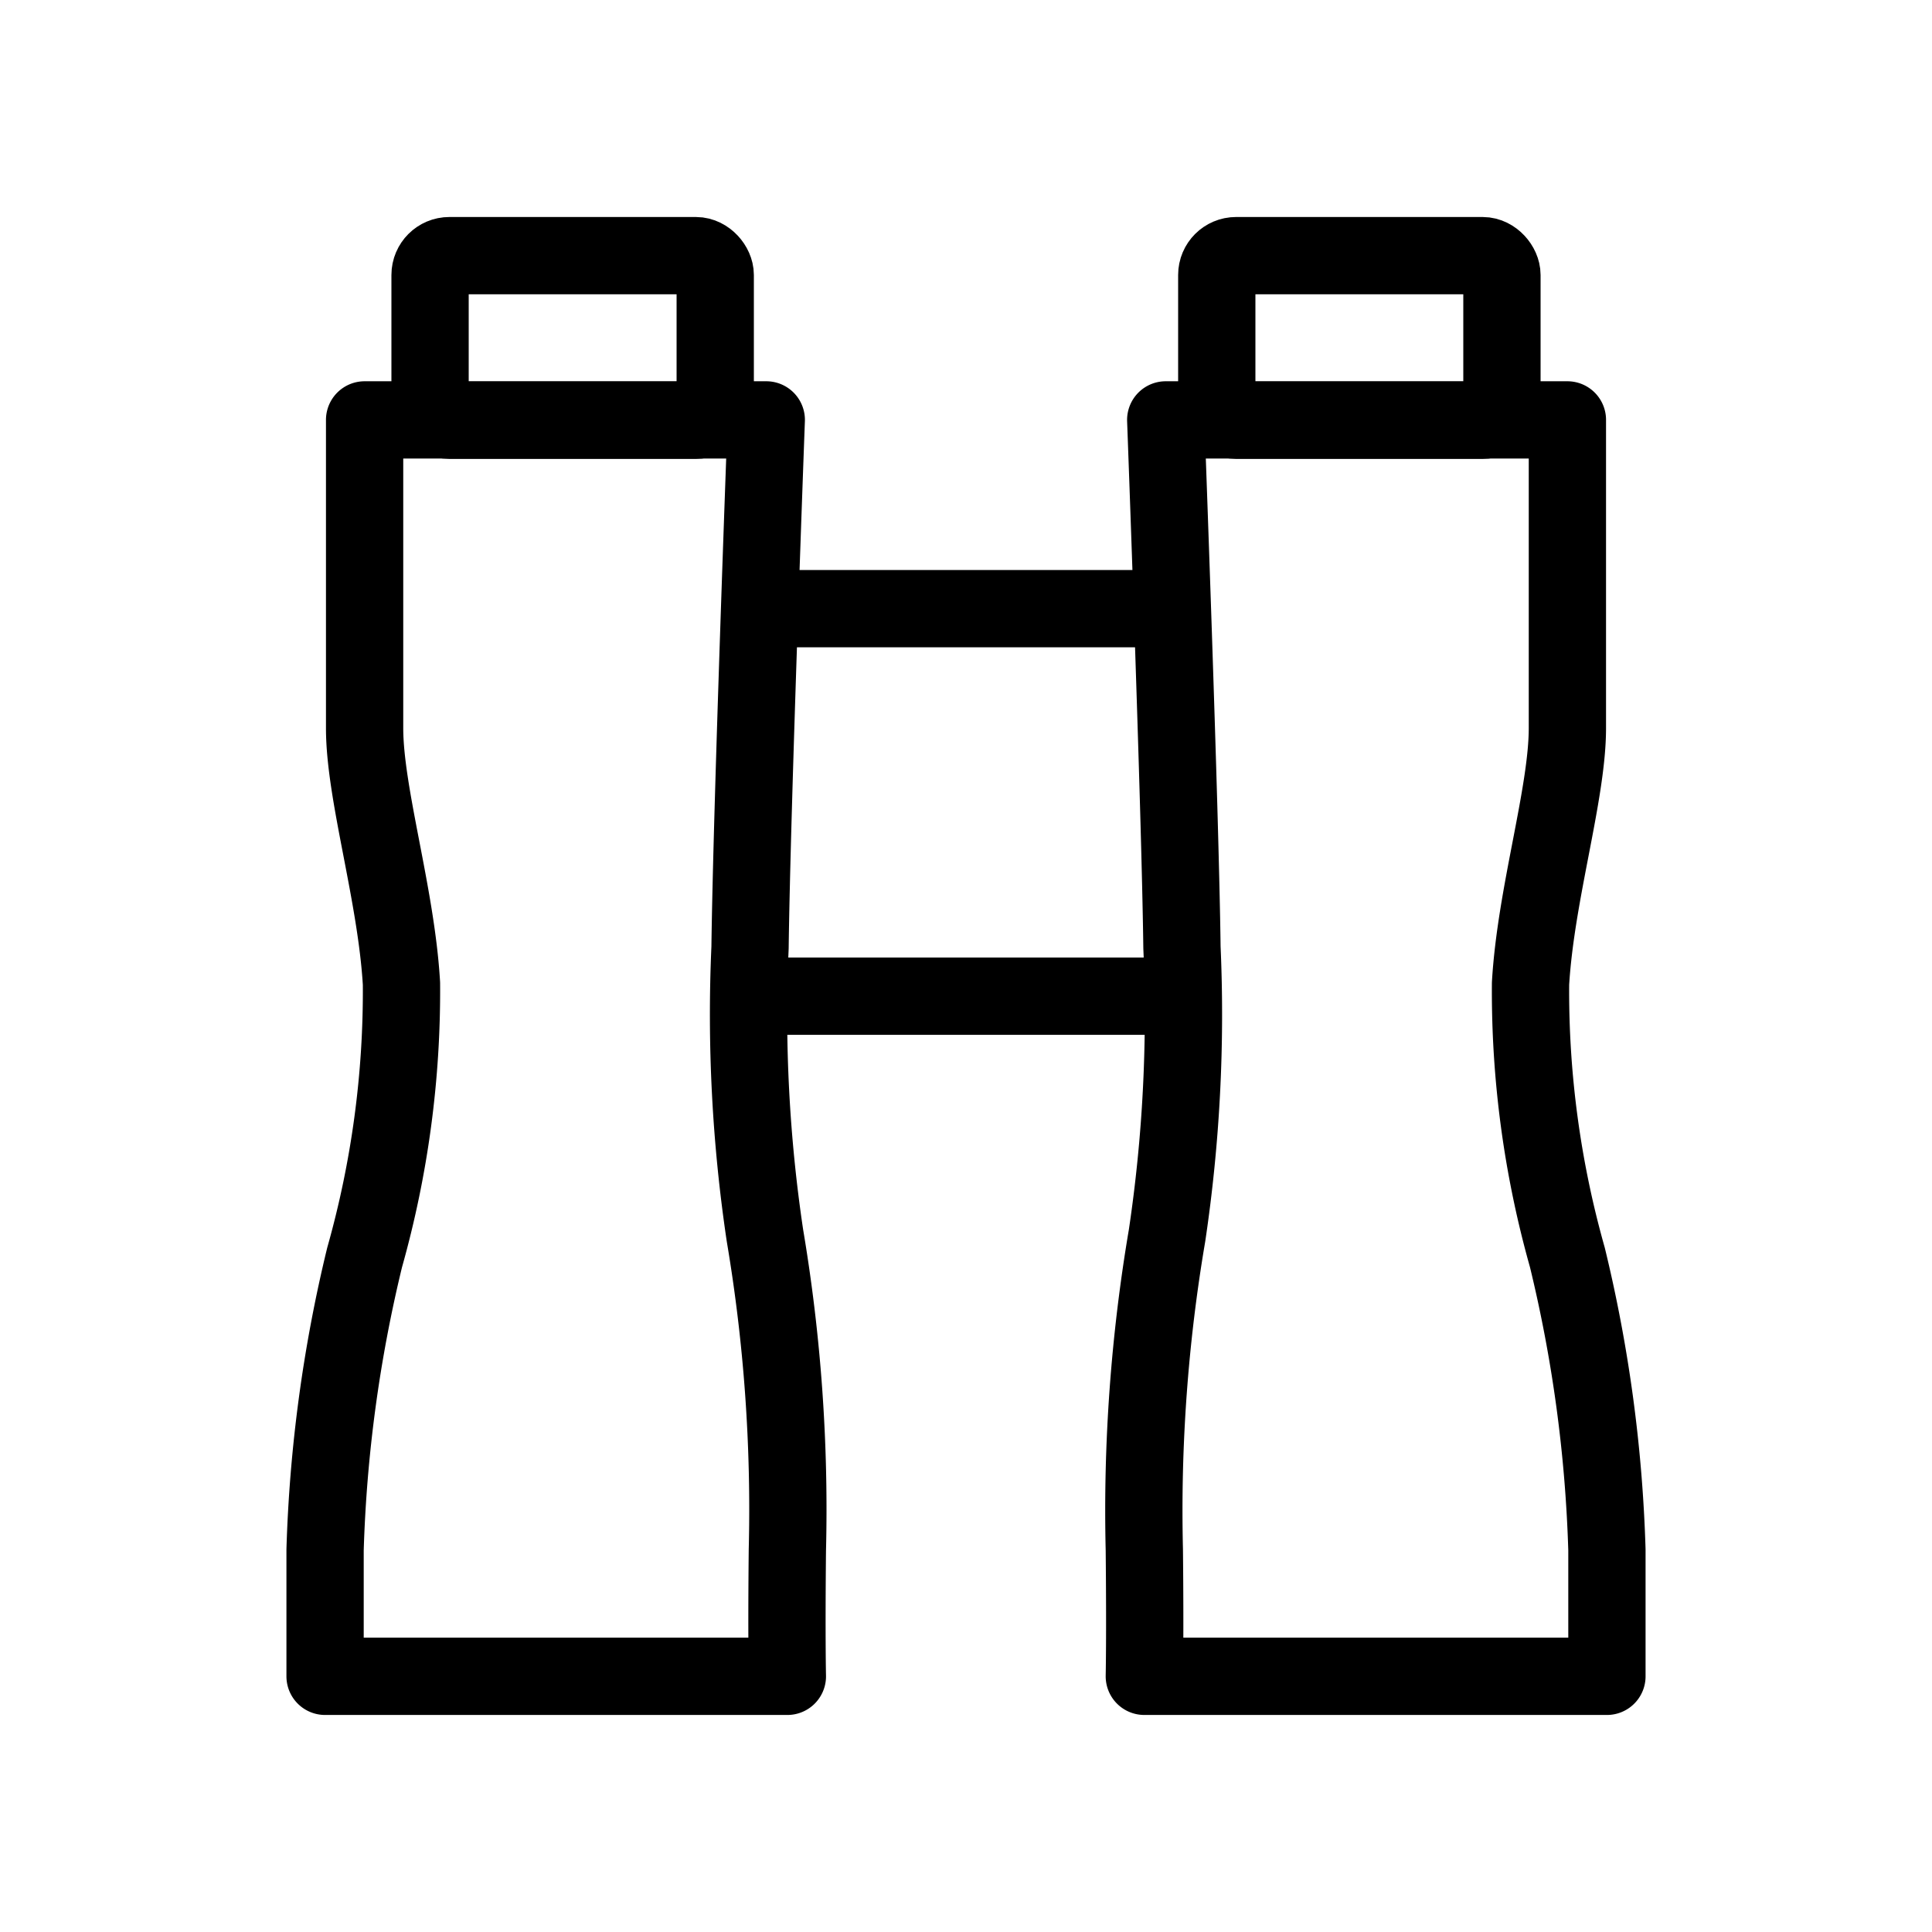
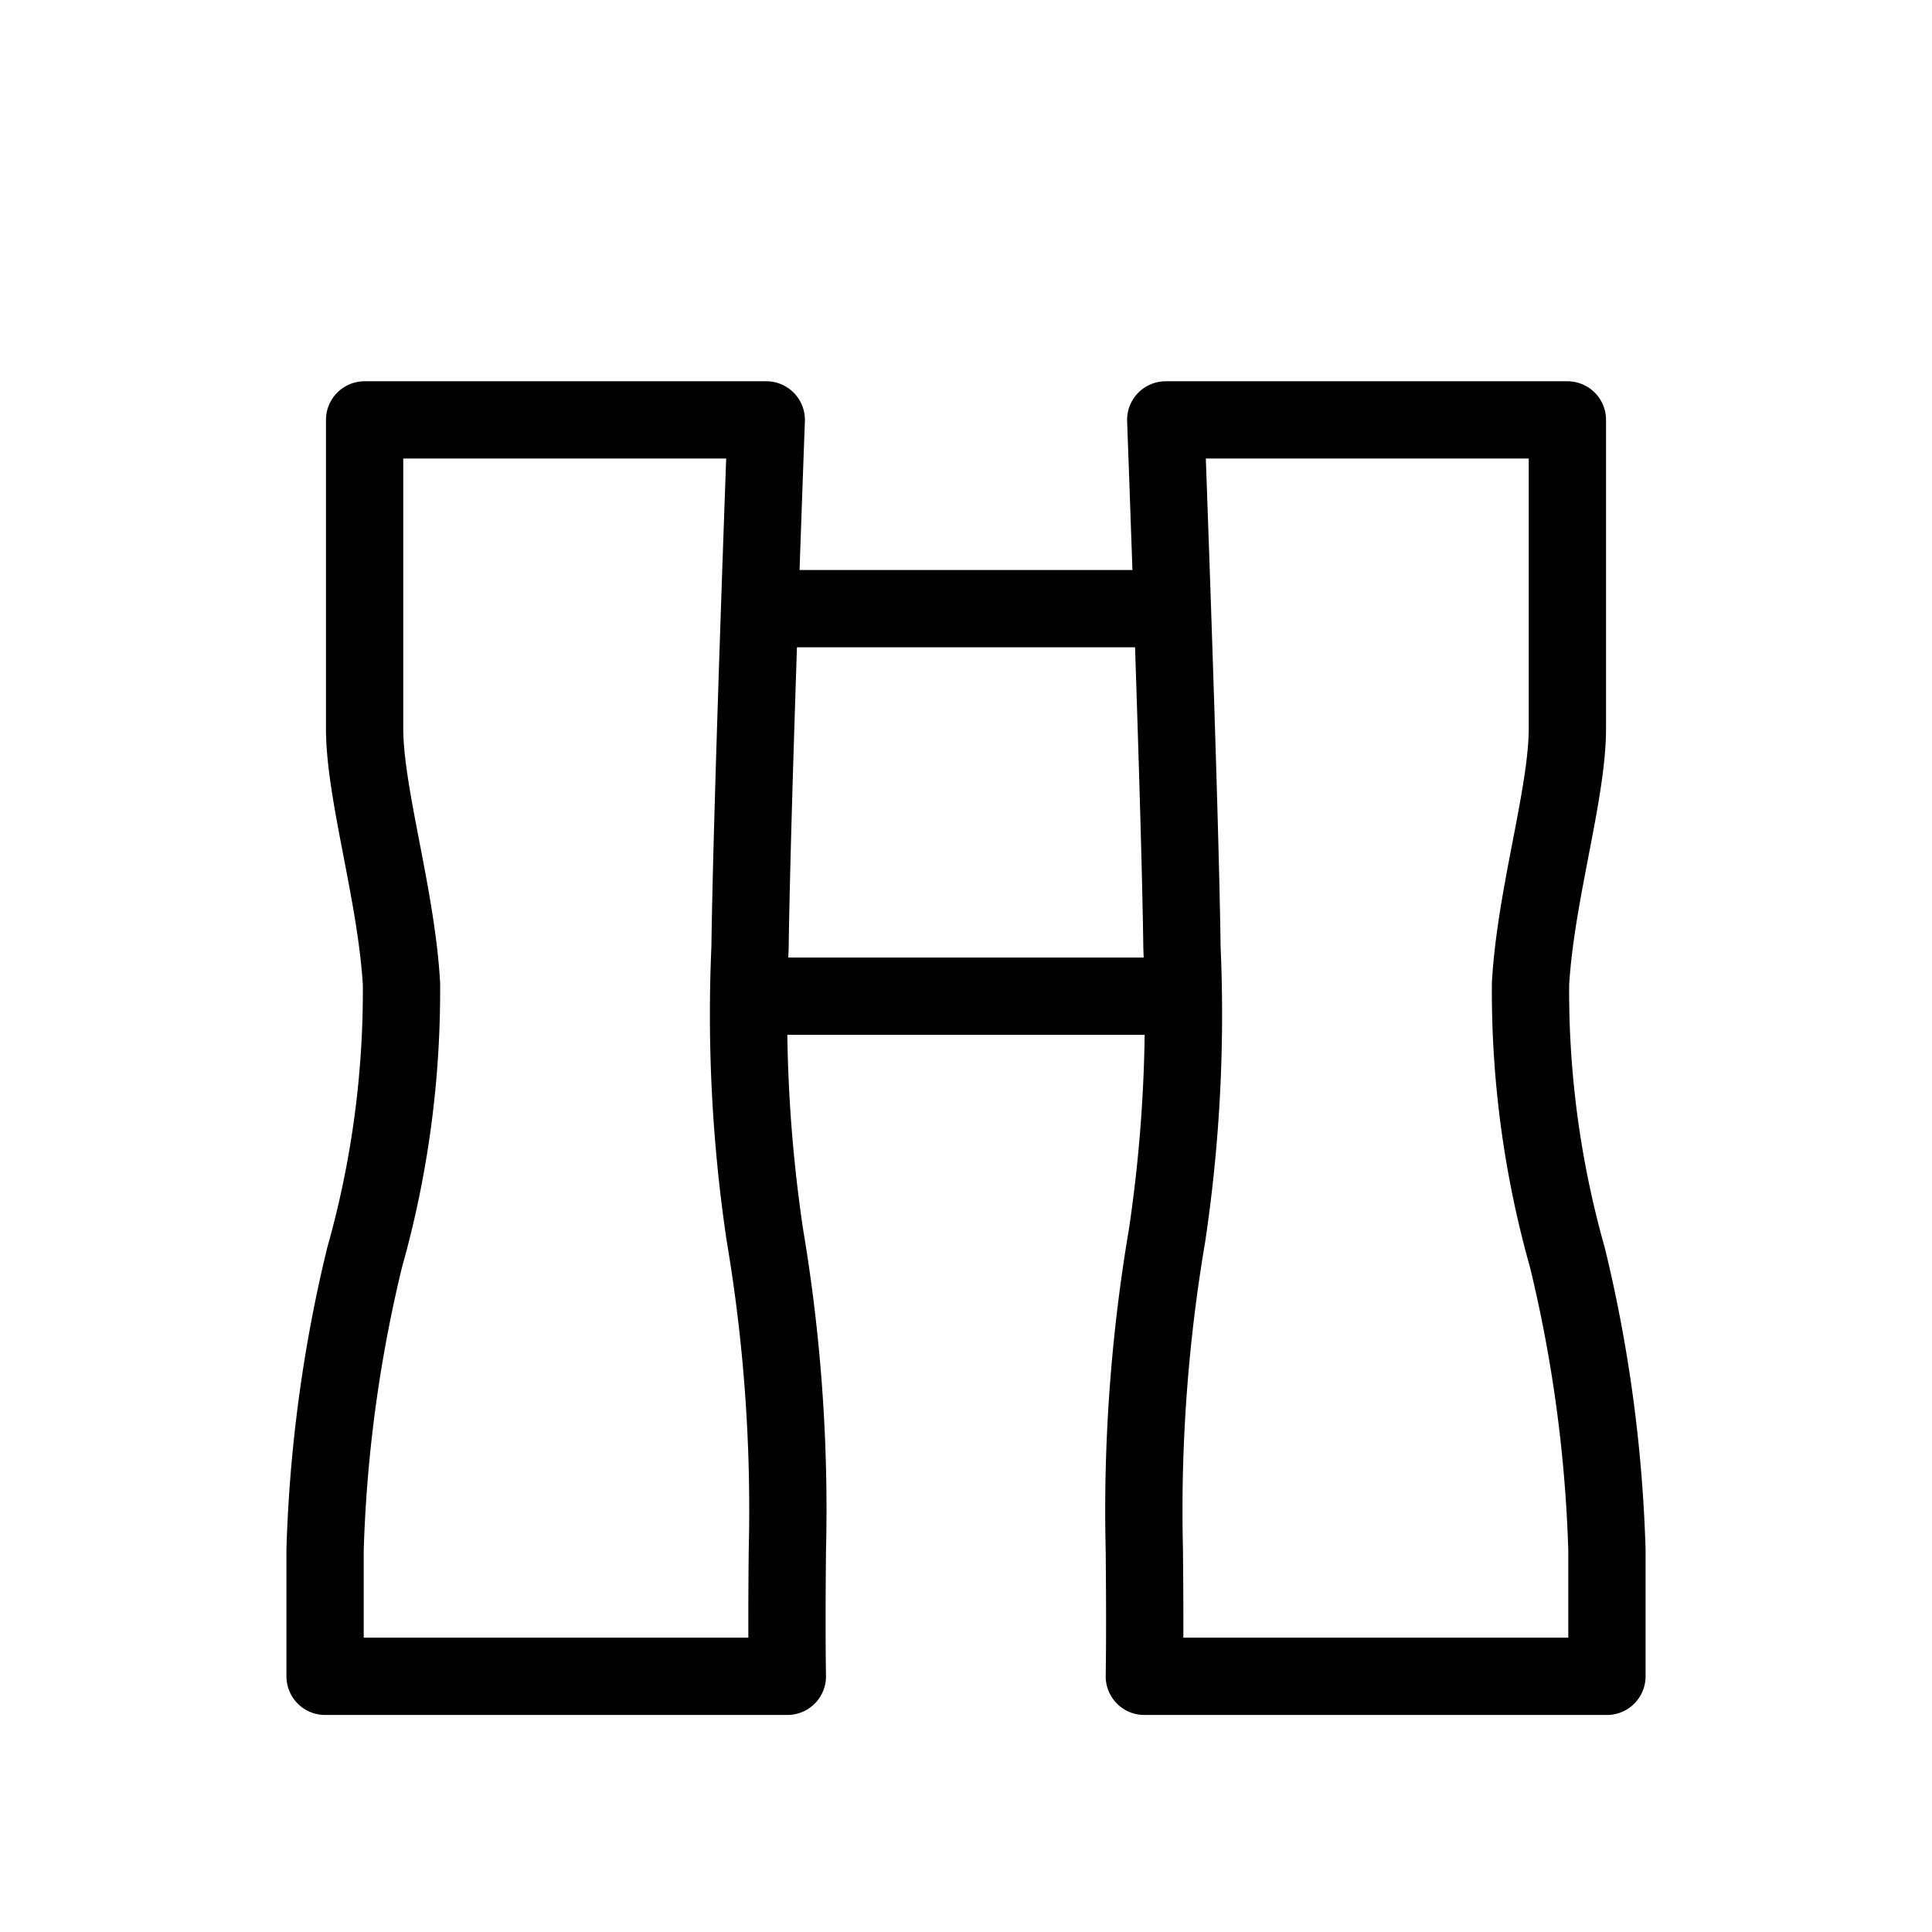
<svg xmlns="http://www.w3.org/2000/svg" viewBox="0 0 50 50" id="Icons">
  <defs>
    <style>
      .cls-1, .cls-2 {
        fill: none;
        stroke: currentColor;
        stroke-width: 2px;
      }

      .cls-1 {
        stroke-miterlimit: 10;
      }

      .cls-2 {
        stroke-linecap: round;
        stroke-linejoin: round;
      }
    </style>
  </defs>
  <g>
-     <rect rx="0.5" height="4.26" width="7.38" y="6.616" x="11.13" class="cls-1" />
    <path d="M9.436,10.867v7.976c0,1.704.818,4.295.954,6.612a25.372,25.372,0,0,1-.954,7.089,36.67,36.67,0,0,0-1.023,7.567v3.272h11.964s-.023-1.023,0-3.272a42.562,42.562,0,0,0-.58-8.135,38.774,38.774,0,0,1-.386-7.453c.045-3.59.42-13.656.42-13.656Z" class="cls-2" />
-     <rect transform="translate(70.36 17.492) rotate(-180)" rx="0.5" height="4.26" width="7.38" y="6.616" x="31.49" class="cls-1" />
    <path d="M40.564,10.867v7.976c0,1.704-.818,4.295-.954,6.612a25.372,25.372,0,0,0,.954,7.089,36.67,36.67,0,0,1,1.023,7.567v3.272H29.615s.023-1.023,0-3.272a42.498,42.498,0,0,1,.588-8.135,38.774,38.774,0,0,0,.386-7.453c-.045-3.59-.42-13.656-.42-13.656Z" class="cls-2" />
    <line y2="15.752" x2="19.696" y1="15.752" x1="30.287" class="cls-2" />
    <line y2="25.781" x2="19.397" y1="25.781" x1="30.584" class="cls-2" />
  </g>
</svg>